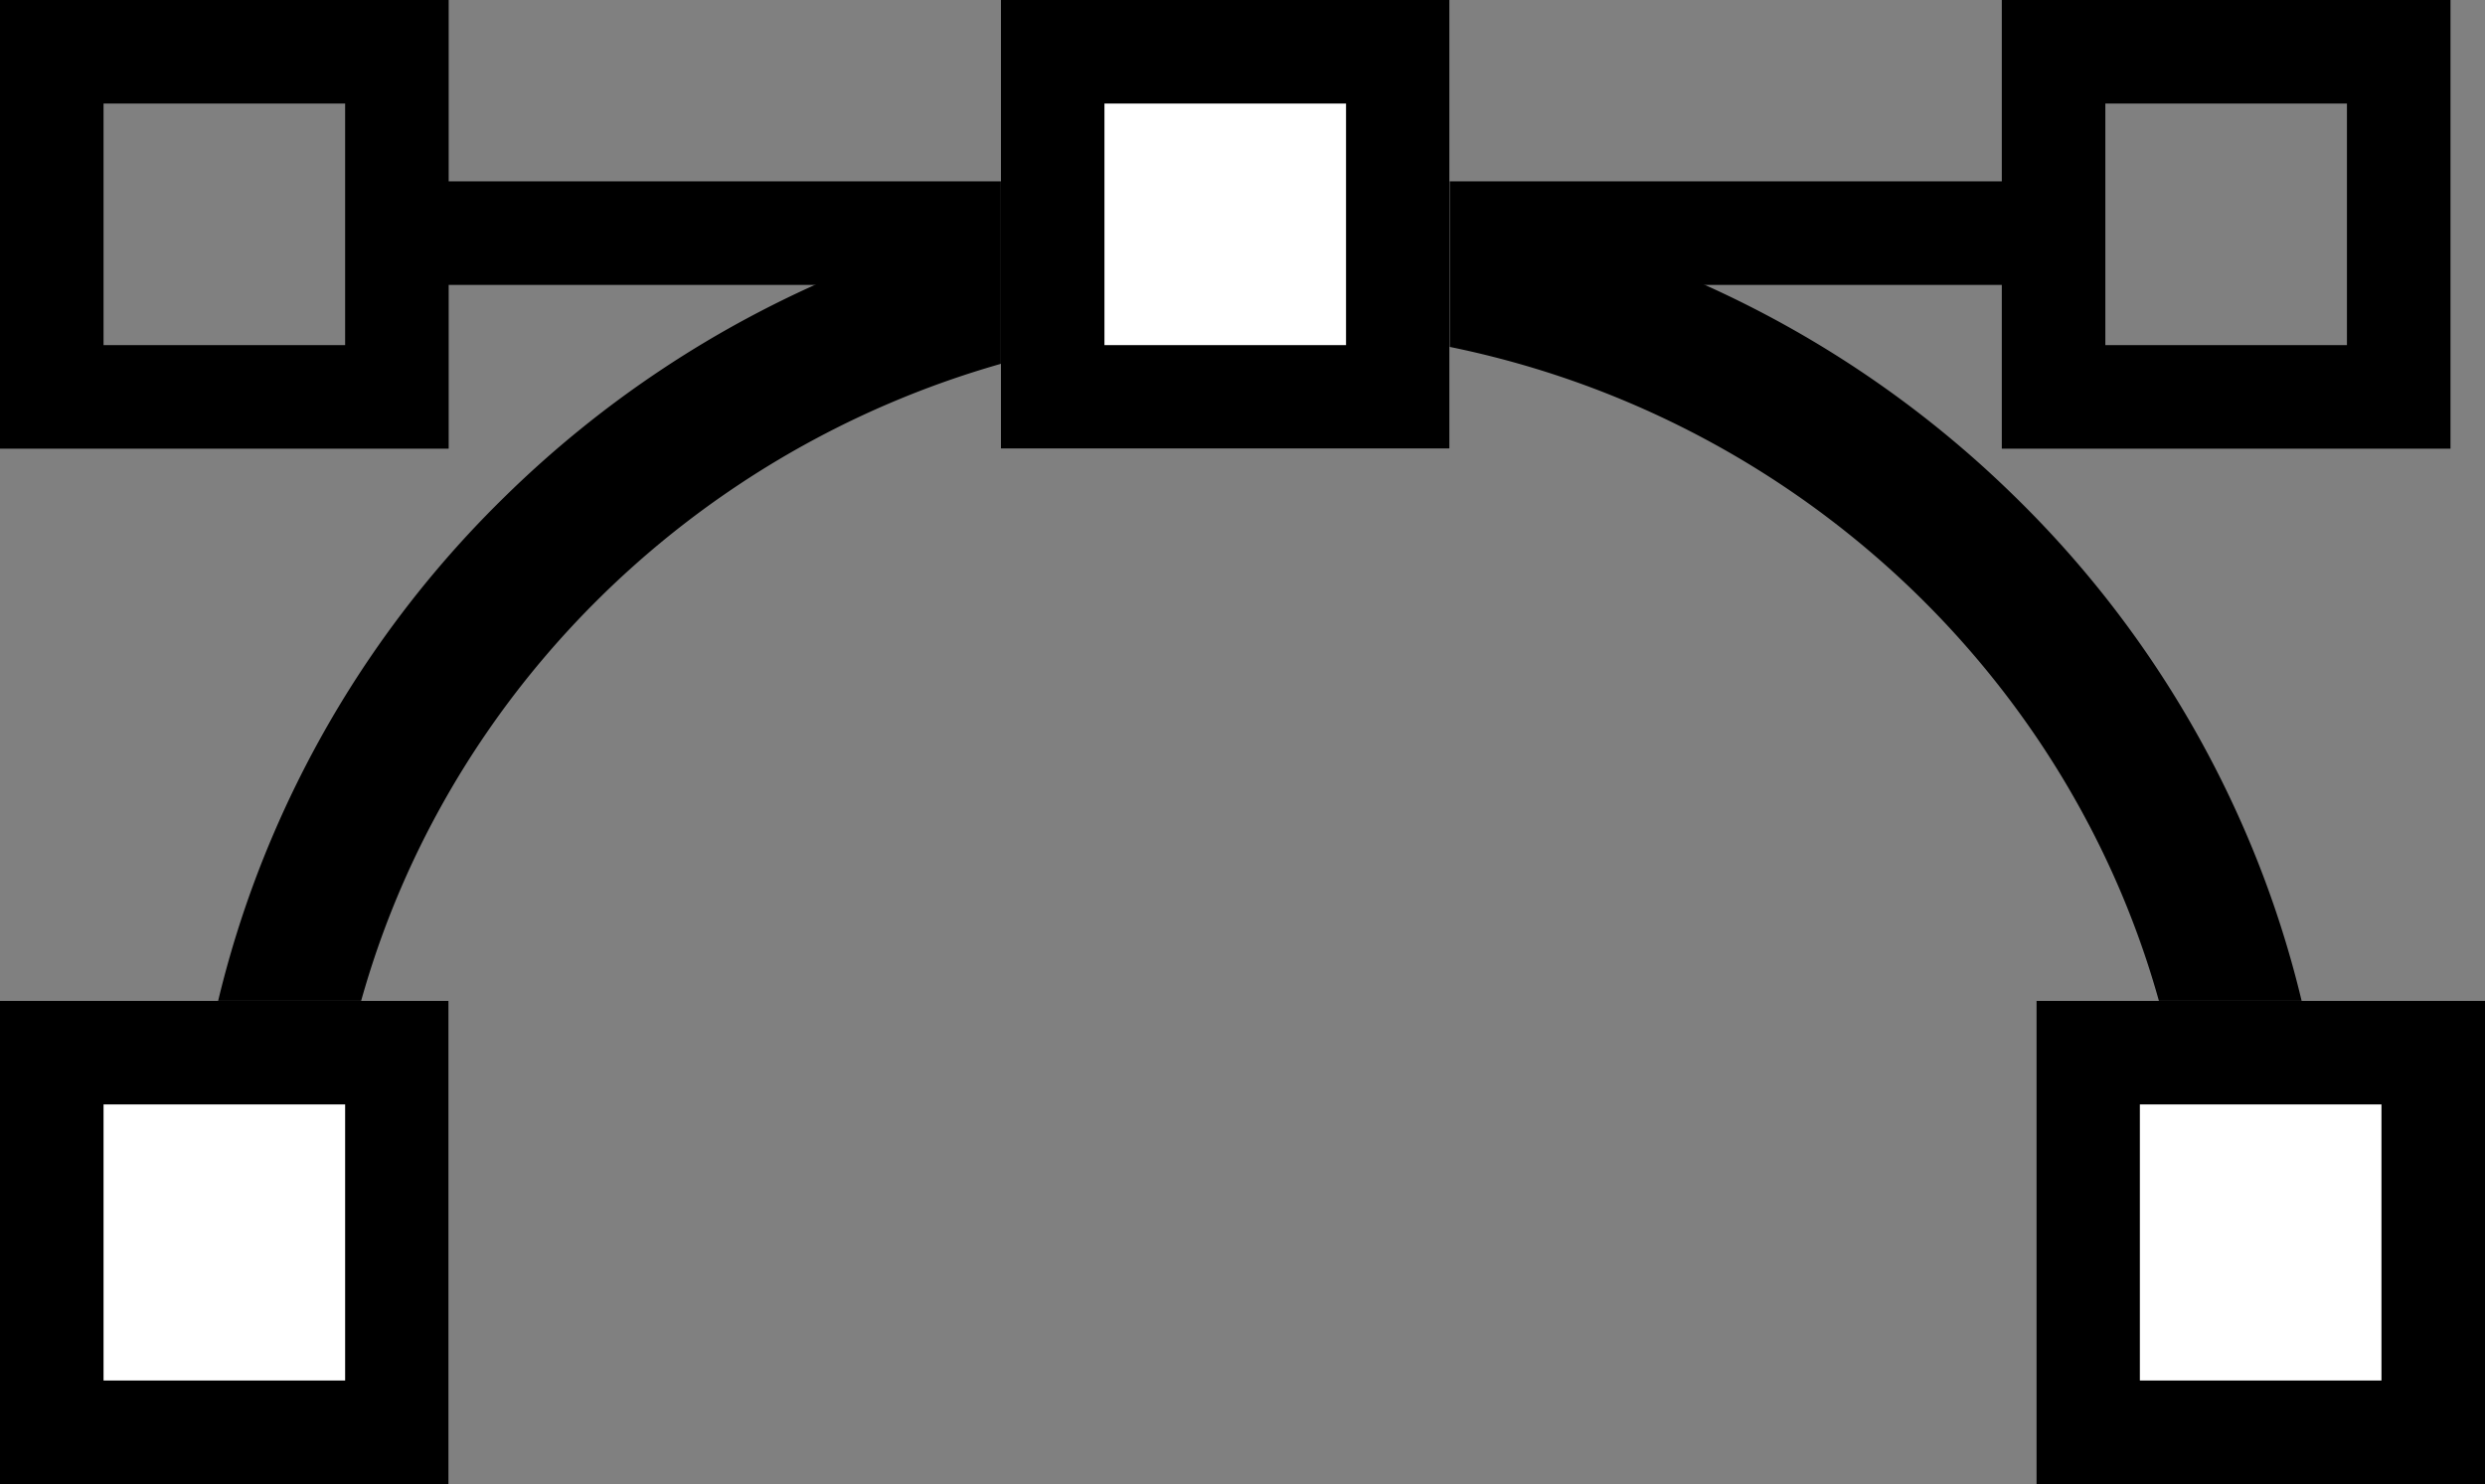
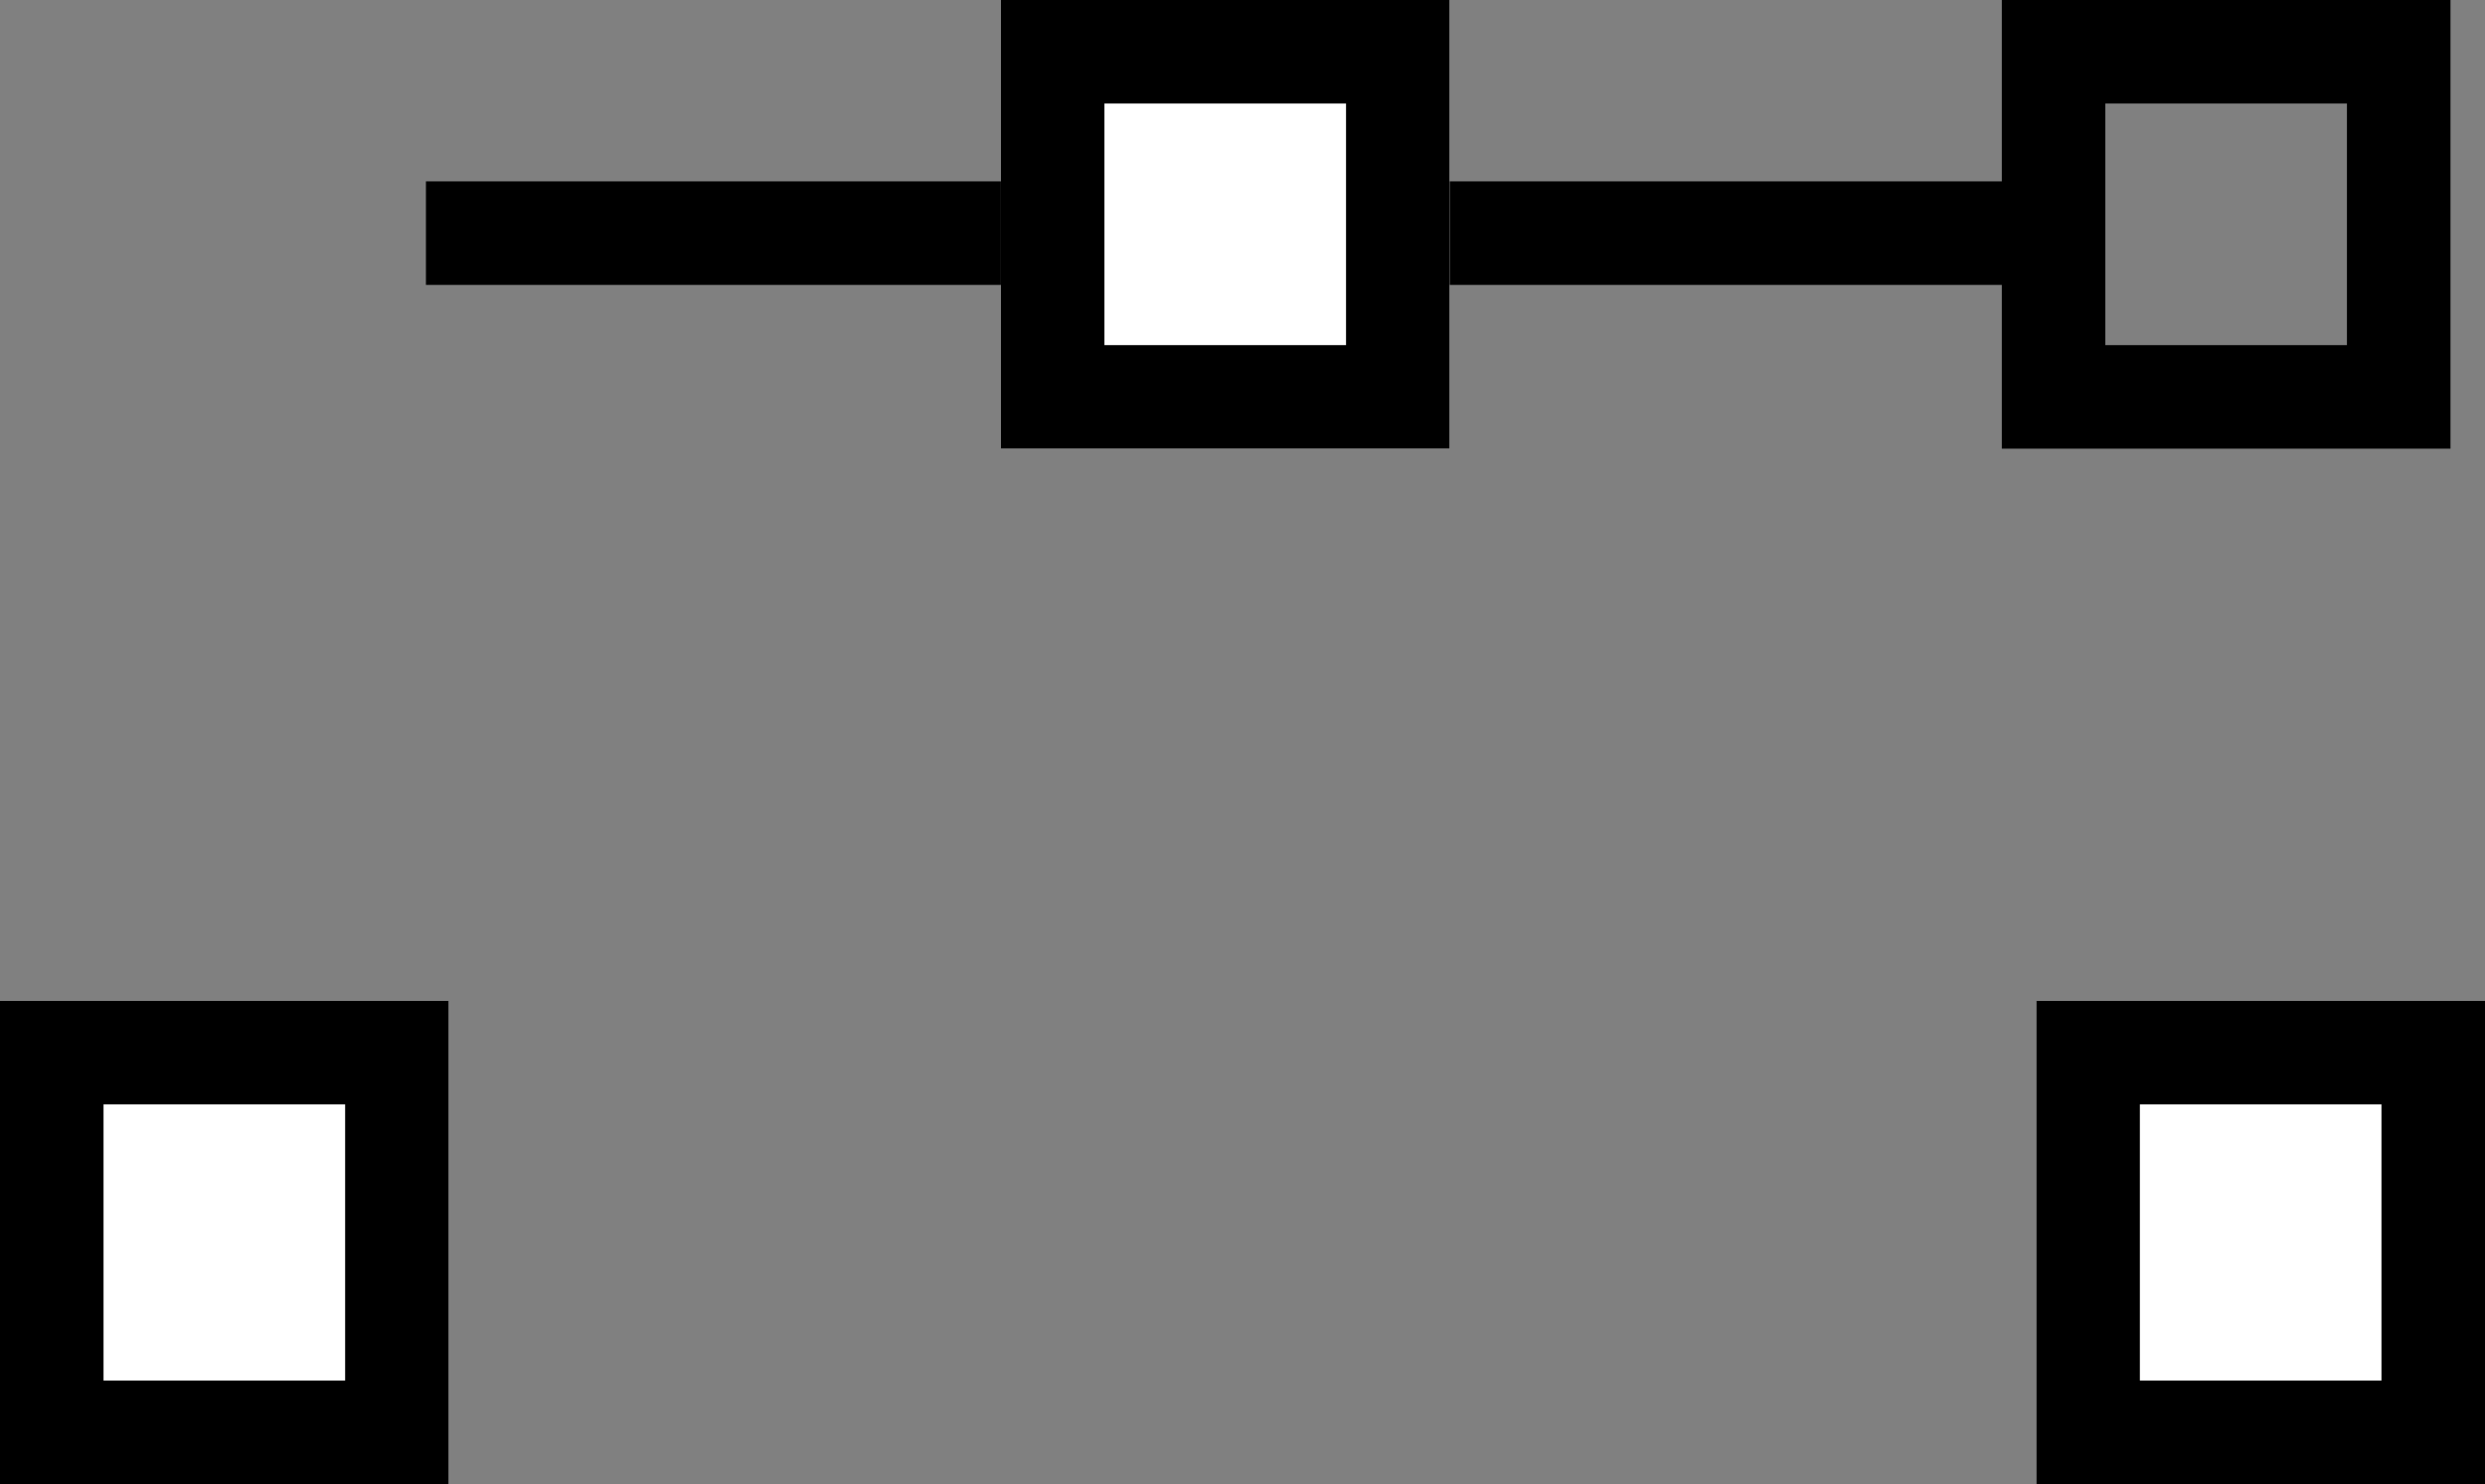
<svg xmlns="http://www.w3.org/2000/svg" width="72" height="43" viewBox="0 0 72 43">
  <rect x="0" y="0" width="72" height="43" fill="#808080" stroke="none" />
  <g id="Group_105" data-name="Group 105" transform="translate(-1165 -518)">
-     <path id="Subtraction_4" data-name="Subtraction 4" d="M2141.56,30.079h-3V30a29.4,29.4,0,0,1,2.4-11.677,29.876,29.876,0,0,1,6.536-9.535,30.435,30.435,0,0,1,9.695-6.429,31.068,31.068,0,0,1,23.745,0,30.427,30.427,0,0,1,9.695,6.429,29.9,29.9,0,0,1,6.537,9.535,29.4,29.4,0,0,1,2.4,11.677v.077h-3V30c0-14.888-12.336-27-27.5-27s-27.5,12.112-27.5,27v.078Z" transform="translate(-967.56 524)" stroke="#000" stroke-width="1" />
    <g id="Rectangle_49" data-name="Rectangle 49" transform="translate(1165 547)" fill="#fff" stroke="#000" stroke-width="3">
      <rect width="13" height="14" stroke="none" />
      <rect x="1.5" y="1.5" width="10" height="11" fill="none" />
    </g>
    <g id="Rectangle_50" data-name="Rectangle 50" transform="translate(1224 547)" fill="#fff" stroke="#000" stroke-width="3">
      <rect width="13" height="14" stroke="none" />
      <rect x="1.5" y="1.5" width="10" height="11" fill="none" />
    </g>
    <g id="Rectangle_46" data-name="Rectangle 46" transform="translate(1165 518)" fill="none" stroke="#000" stroke-width="3">
      <rect width="13" height="13" stroke="none" />
-       <rect x="1.5" y="1.5" width="10" height="10" fill="none" />
    </g>
    <g id="Rectangle_47" data-name="Rectangle 47" transform="translate(1223 518)" fill="none" stroke="#000" stroke-width="3">
      <rect width="13" height="13" stroke="none" />
      <rect x="1.5" y="1.5" width="10" height="10" fill="none" />
    </g>
    <path id="Path_2125" data-name="Path 2125" d="M173.5,617h46.941" transform="translate(1003.841 -92.245)" stroke="#000" stroke-width="3" />
    <g id="Rectangle_48" data-name="Rectangle 48" transform="translate(1194 518)" fill="#fff" stroke="#000" stroke-width="3">
      <rect width="13" height="13" stroke="none" />
      <rect x="1.5" y="1.5" width="10" height="10" fill="none" />
    </g>
  </g>
</svg>